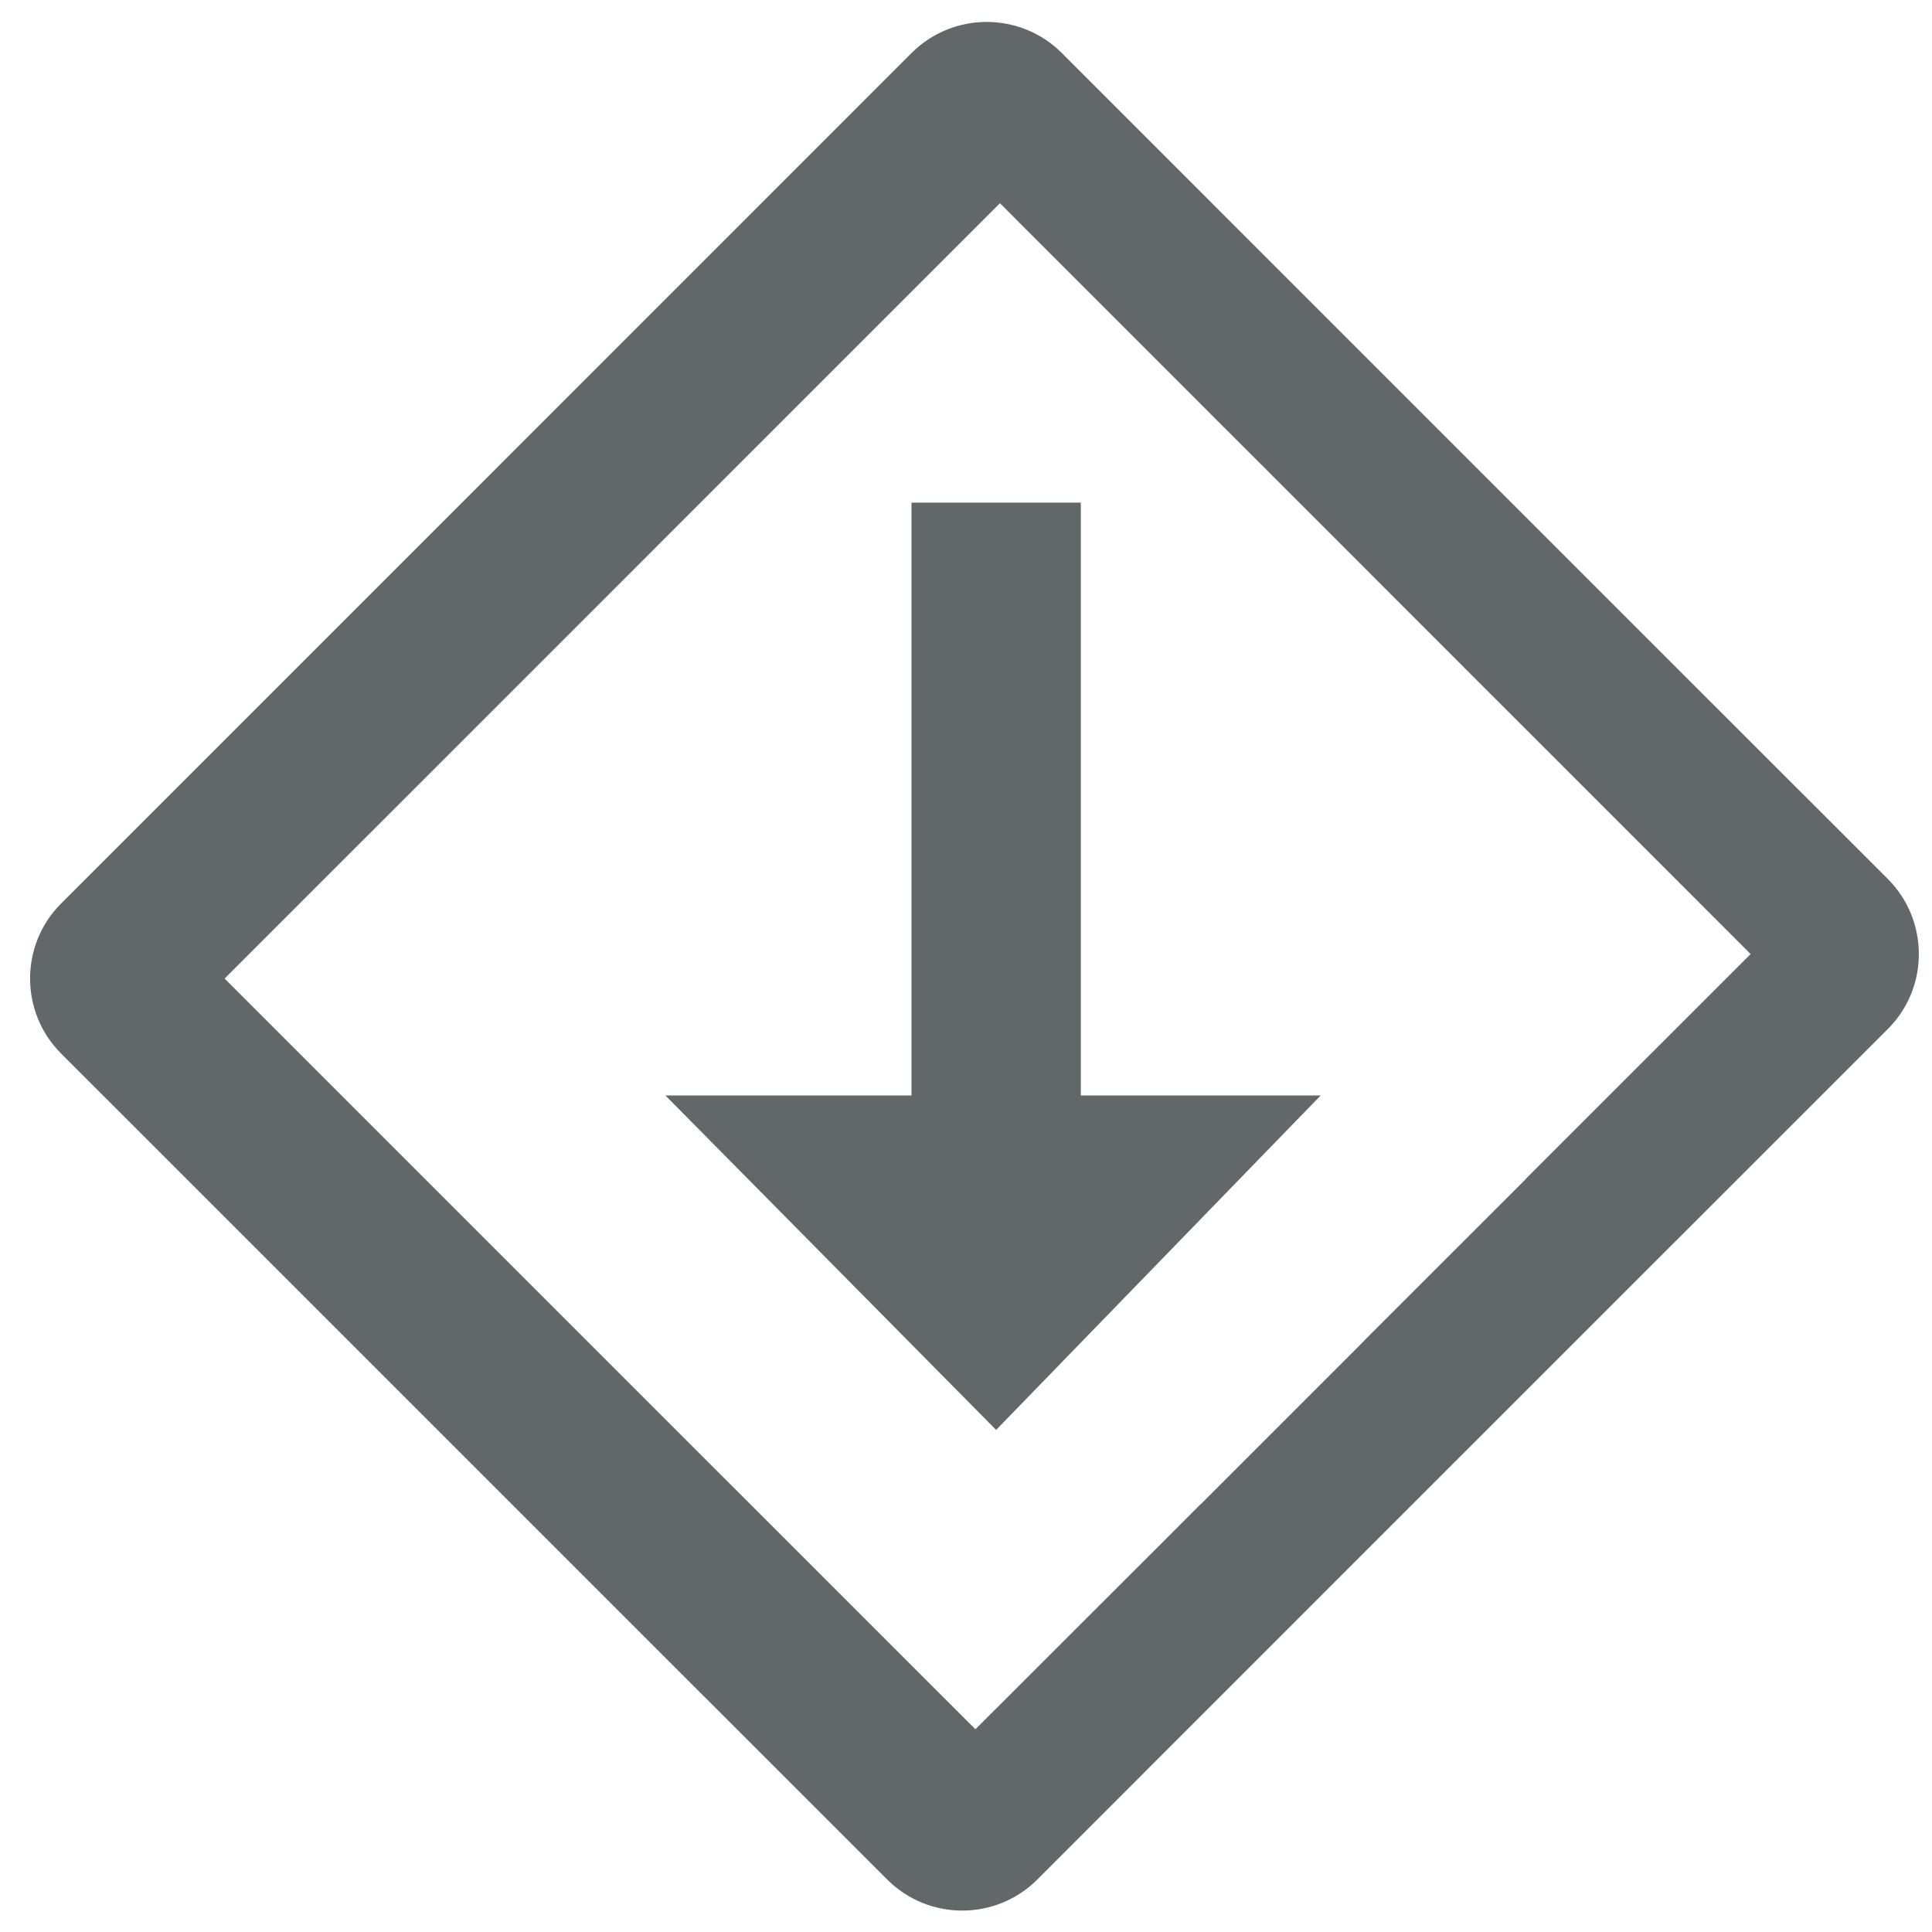
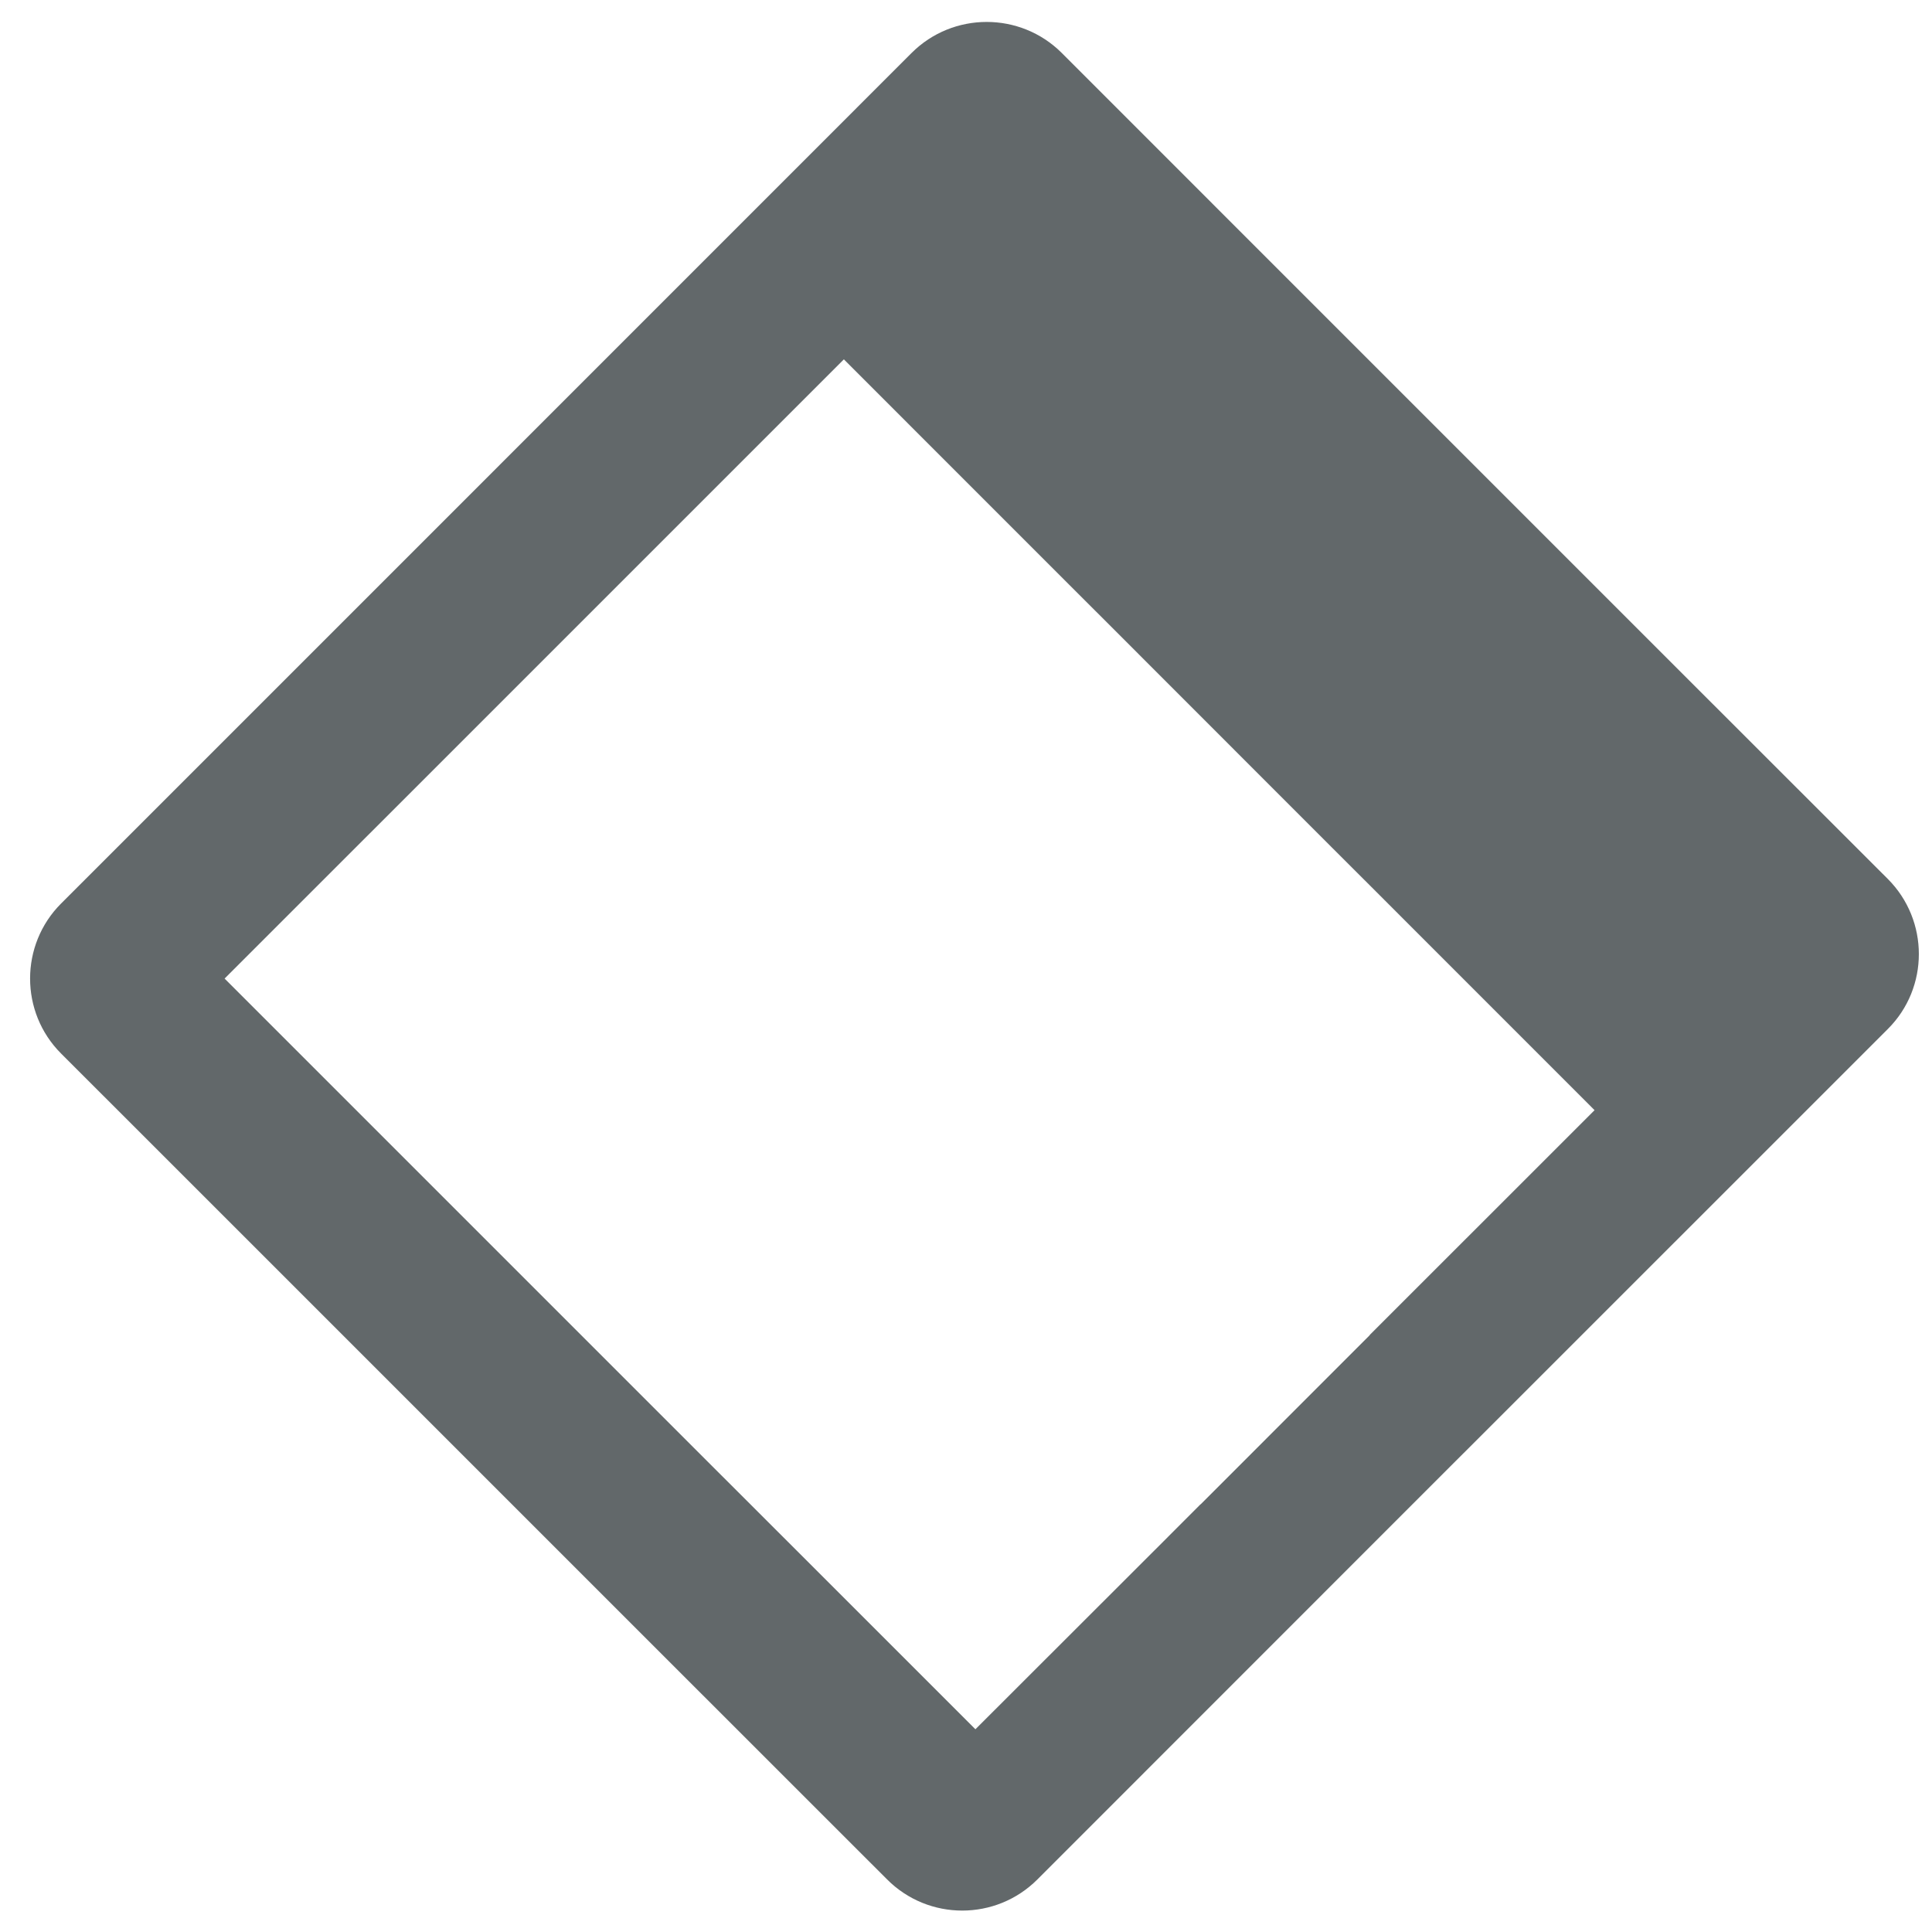
<svg xmlns="http://www.w3.org/2000/svg" version="1.1" id="Ebene_1" x="0px" y="0px" width="32px" height="32px" viewBox="0 0 32 32" enable-background="new 0 0 32 32" xml:space="preserve">
-   <path fill="#62686A" d="M31.268,14.558l-3.283-3.281L20.868,4.16l-3.282-3.283c-0.686-0.685-1.802-0.685-2.488,0.001L8.165,7.812  L7.947,8.03l-6.934,6.934c-0.686,0.685-0.686,1.802-0.001,2.486l3.283,3.282l7.117,7.117l3.282,3.281  c0.687,0.688,1.802,0.686,2.488,0l6.934-6.936l0.218-0.217l6.935-6.934C31.953,16.361,31.954,15.245,31.268,14.558z M22.471,22.332  l-2.587,2.587l-0.001-0.002l-0.617,0.618l-3.11,3.107l-3.73-3.729l-0.623-0.622l-3.73-3.73l-0.625-0.625L3.72,16.208L6.829,13.1  l0.618-0.618l2.586-2.586l0.217-0.217l2.585-2.586l0.618-0.618l3.109-3.109l3.728,3.729l0.625,0.624l3.729,3.731l0.623,0.622  l3.729,3.73l-3.108,3.107l-0.617,0.617l0.002,0.002l-2.586,2.585L22.471,22.332z" />
-   <polygon fill="#62686A" points="17.902,18.144 17.902,8.325 15.097,8.325 15.097,18.144 11.021,18.144 16.499,23.684 21.875,18.144   " />
+   <path fill="#62686A" d="M31.268,14.558l-3.283-3.281L20.868,4.16l-3.282-3.283c-0.686-0.685-1.802-0.685-2.488,0.001L8.165,7.812  L7.947,8.03l-6.934,6.934c-0.686,0.685-0.686,1.802-0.001,2.486l3.283,3.282l7.117,7.117l3.282,3.281  c0.687,0.688,1.802,0.686,2.488,0l6.934-6.936l0.218-0.217l6.935-6.934C31.953,16.361,31.954,15.245,31.268,14.558z M22.471,22.332  l-2.587,2.587l-0.001-0.002l-0.617,0.618l-3.11,3.107l-3.73-3.729l-0.623-0.622l-3.73-3.73l-0.625-0.625L3.72,16.208L6.829,13.1  l0.618-0.618l2.586-2.586l0.217-0.217l0.618-0.618l3.109-3.109l3.728,3.729l0.625,0.624l3.729,3.731l0.623,0.622  l3.729,3.73l-3.108,3.107l-0.617,0.617l0.002,0.002l-2.586,2.585L22.471,22.332z" />
</svg>